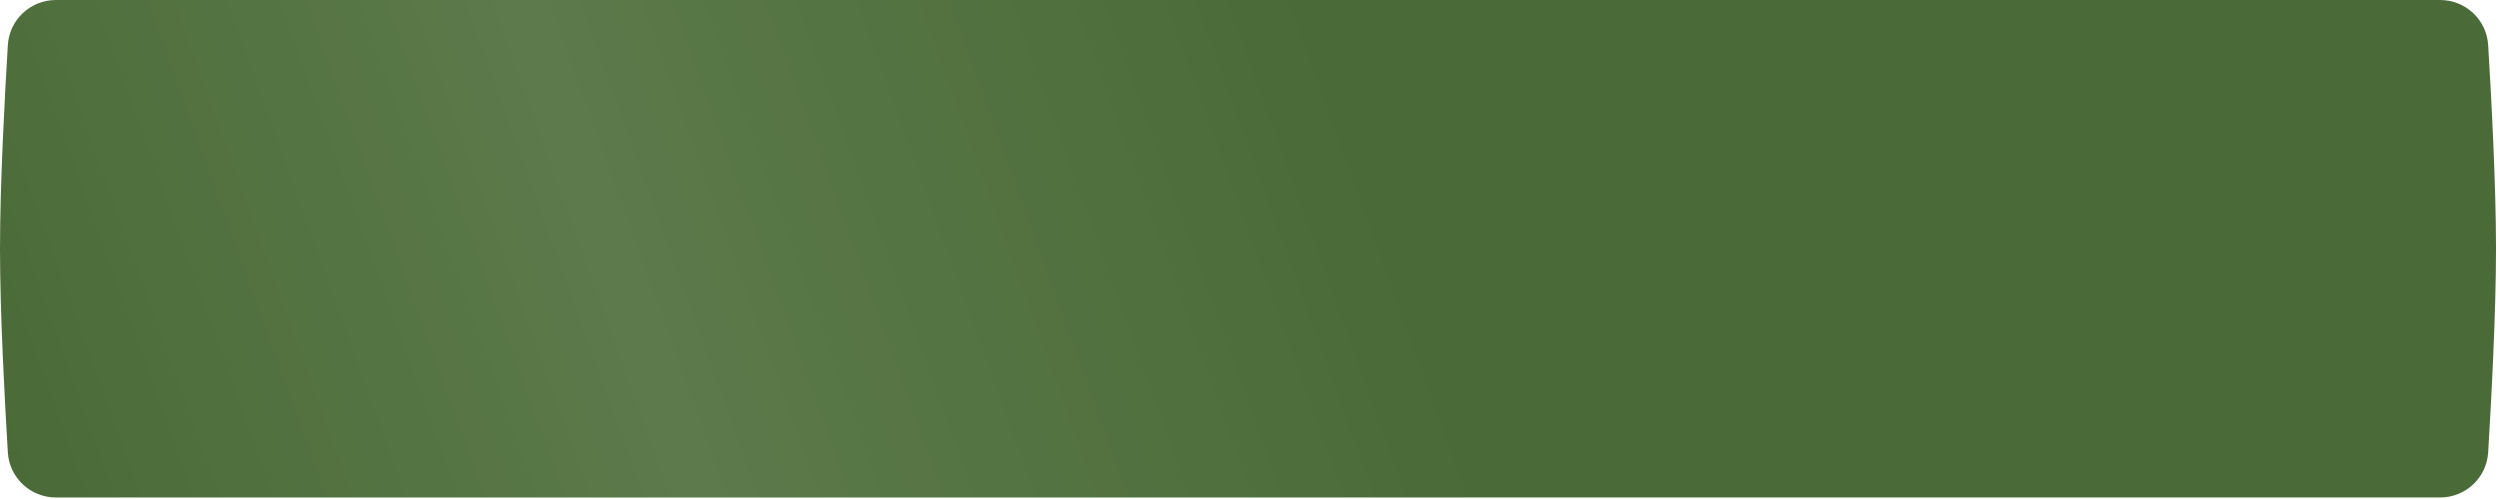
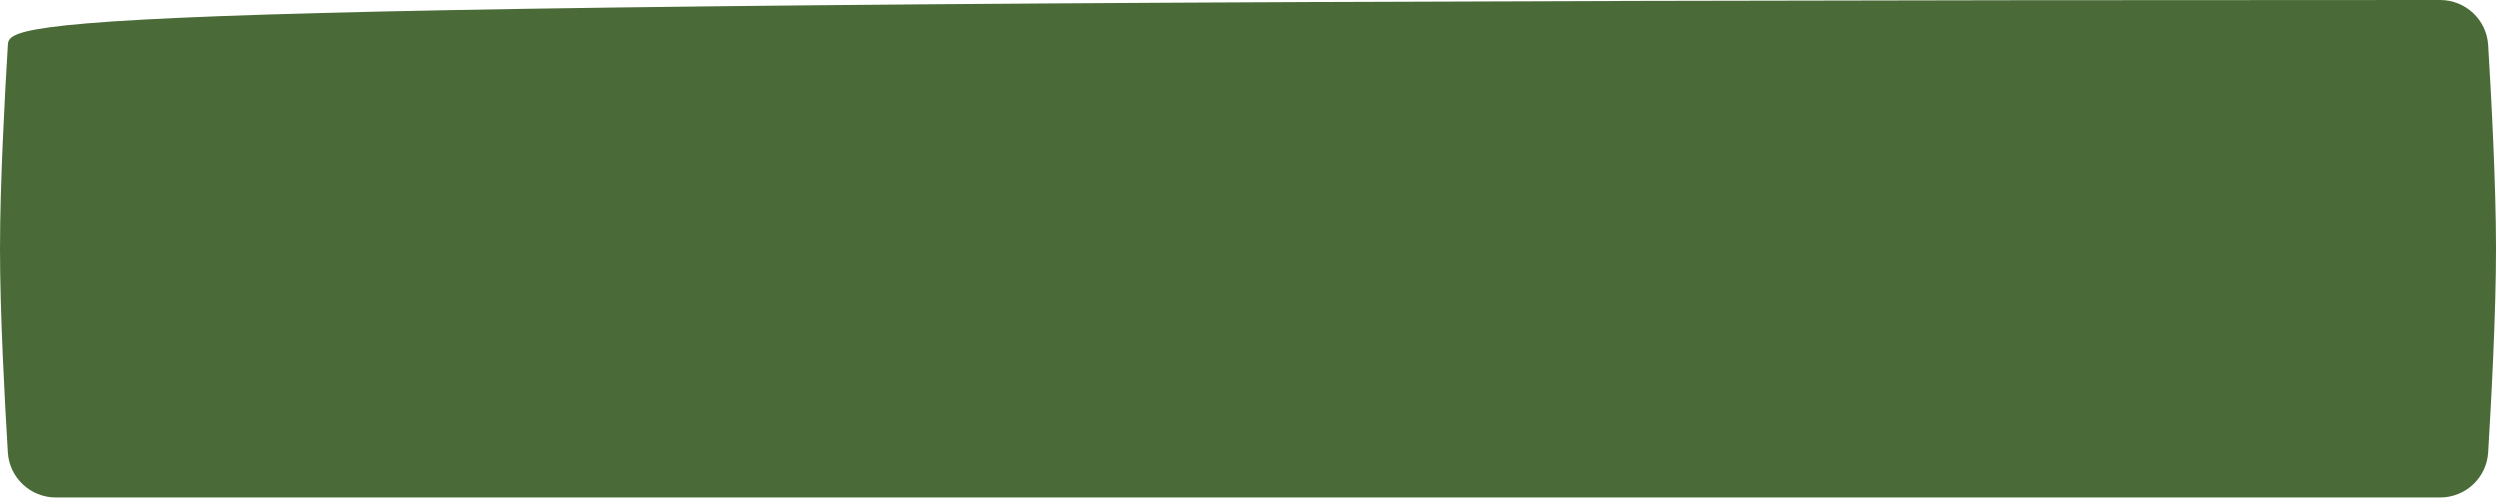
<svg xmlns="http://www.w3.org/2000/svg" width="361" height="72" viewBox="0 0 361 72" fill="none">
  <g filter="url(#filter0_ii_464_40)">
-     <path d="M359.29 6.504C359.066 2.838 356.021 0 352.347 0H8.076C4.403 0 1.357 2.838 1.134 6.504C0.673 14.065 -0 26.684 -0 35.918C-0 45.153 0.673 57.772 1.134 65.332C1.357 68.999 4.403 71.837 8.076 71.837H352.347C356.021 71.837 359.066 68.999 359.29 65.332C359.751 57.772 360.424 45.153 360.424 35.918C360.424 26.684 359.751 14.065 359.29 6.504Z" fill="#4A6B37" />
-     <path d="M359.29 6.504C359.066 2.838 356.021 0 352.347 0H8.076C4.403 0 1.357 2.838 1.134 6.504C0.673 14.065 -0 26.684 -0 35.918C-0 45.153 0.673 57.772 1.134 65.332C1.357 68.999 4.403 71.837 8.076 71.837H352.347C356.021 71.837 359.066 68.999 359.29 65.332C359.751 57.772 360.424 45.153 360.424 35.918C360.424 26.684 359.751 14.065 359.29 6.504Z" fill="url(#paint0_linear_464_40)" fill-opacity="0.1" />
+     <path d="M359.29 6.504C359.066 2.838 356.021 0 352.347 0C4.403 0 1.357 2.838 1.134 6.504C0.673 14.065 -0 26.684 -0 35.918C-0 45.153 0.673 57.772 1.134 65.332C1.357 68.999 4.403 71.837 8.076 71.837H352.347C356.021 71.837 359.066 68.999 359.29 65.332C359.751 57.772 360.424 45.153 360.424 35.918C360.424 26.684 359.751 14.065 359.29 6.504Z" fill="#4A6B37" />
  </g>
  <defs>
    <filter id="filter0_ii_464_40" x="0" y="-3.592" width="360.424" height="79.02" filterUnits="userSpaceOnUse" color-interpolation-filters="sRGB">
      <feFlood flood-opacity="0" result="BackgroundImageFix" />
      <feBlend mode="normal" in="SourceGraphic" in2="BackgroundImageFix" result="shape" />
      <feColorMatrix in="SourceAlpha" type="matrix" values="0 0 0 0 0 0 0 0 0 0 0 0 0 0 0 0 0 0 127 0" result="hardAlpha" />
      <feOffset dy="3.592" />
      <feGaussianBlur stdDeviation="1.796" />
      <feComposite in2="hardAlpha" operator="arithmetic" k2="-1" k3="1" />
      <feColorMatrix type="matrix" values="0 0 0 0 1 0 0 0 0 1 0 0 0 0 1 0 0 0 0.25 0" />
      <feBlend mode="normal" in2="shape" result="effect1_innerShadow_464_40" />
      <feColorMatrix in="SourceAlpha" type="matrix" values="0 0 0 0 0 0 0 0 0 0 0 0 0 0 0 0 0 0 127 0" result="hardAlpha" />
      <feOffset dy="-3.592" />
      <feGaussianBlur stdDeviation="1.796" />
      <feComposite in2="hardAlpha" operator="arithmetic" k2="-1" k3="1" />
      <feColorMatrix type="matrix" values="0 0 0 0 1 0 0 0 0 1 0 0 0 0 1 0 0 0 0.25 0" />
      <feBlend mode="normal" in2="effect1_innerShadow_464_40" result="effect2_innerShadow_464_40" />
    </filter>
    <linearGradient id="paint0_linear_464_40" x1="179.823" y1="-23.347" x2="-6.83" y2="43.9" gradientUnits="userSpaceOnUse">
      <stop stop-color="white" stop-opacity="0" />
      <stop offset="0.538" stop-color="white" />
      <stop offset="1" stop-color="white" stop-opacity="0" />
    </linearGradient>
  </defs>
</svg>